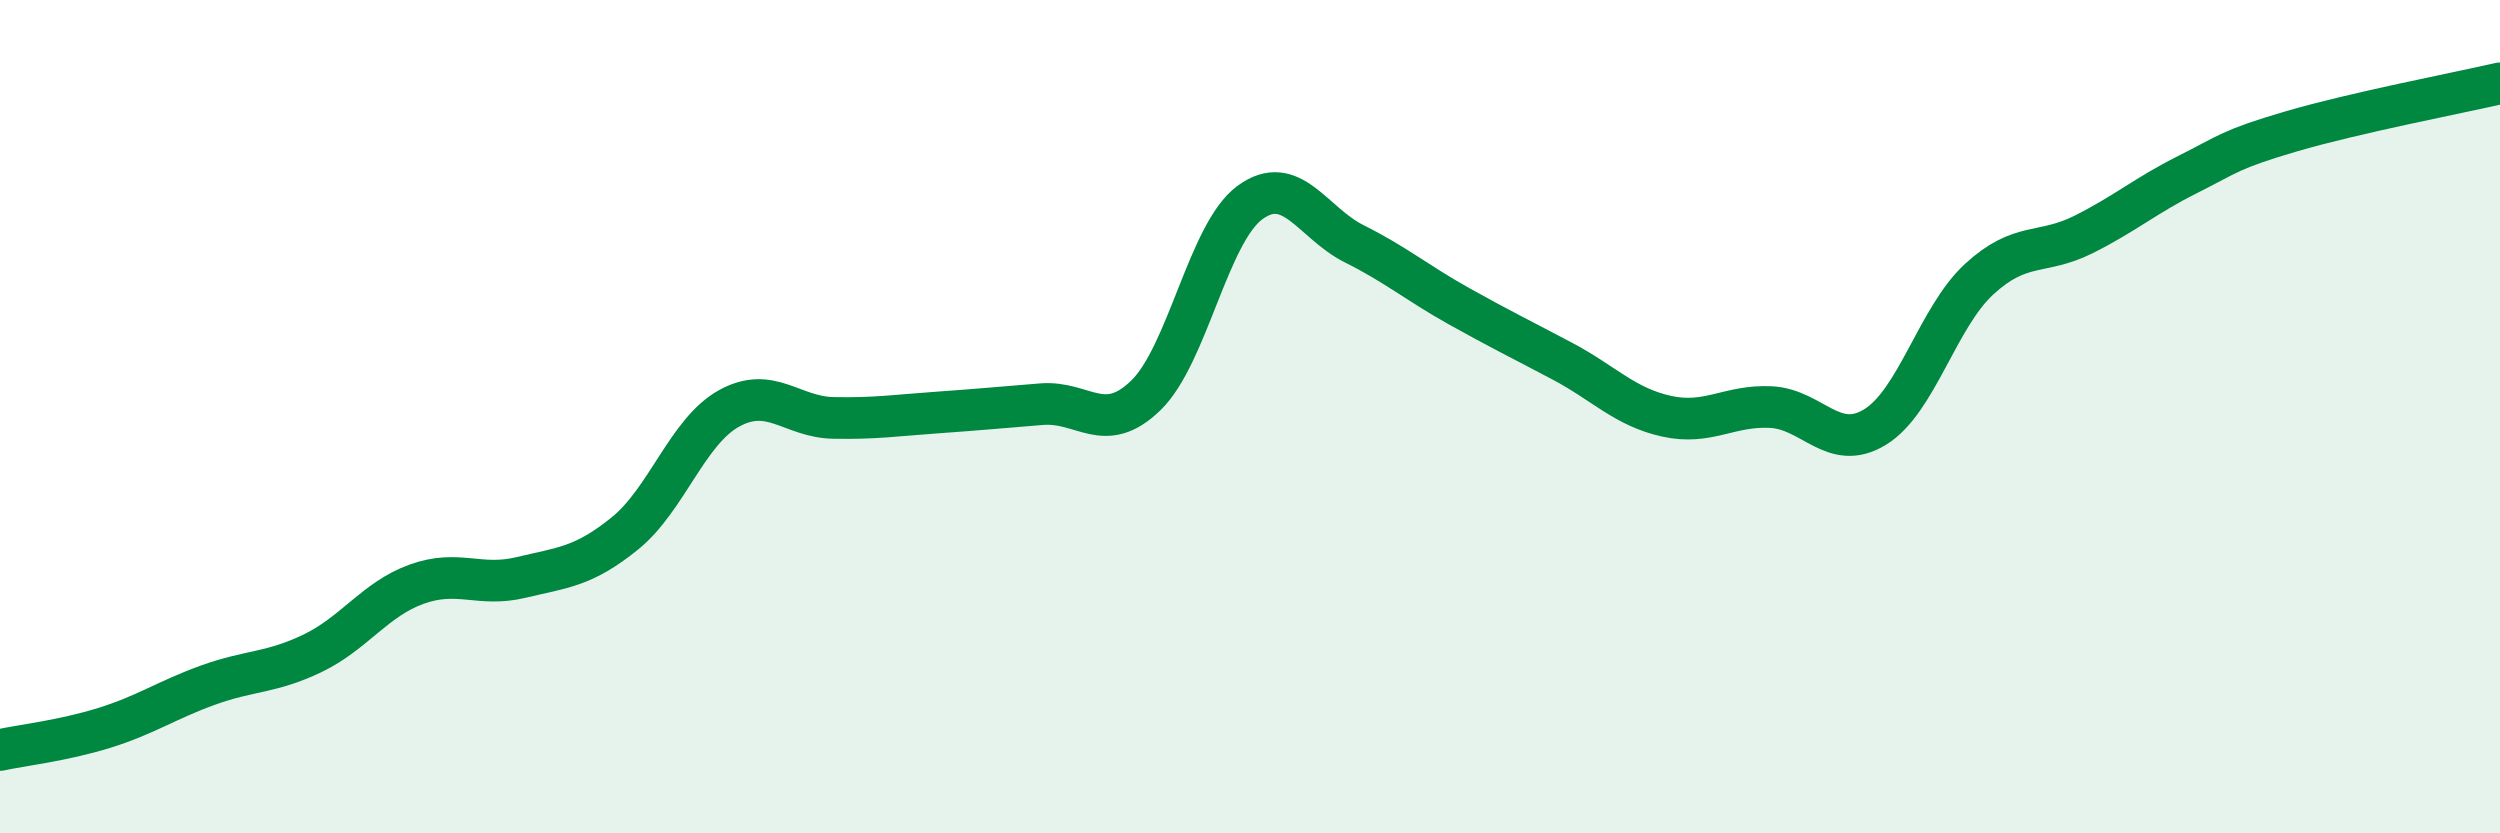
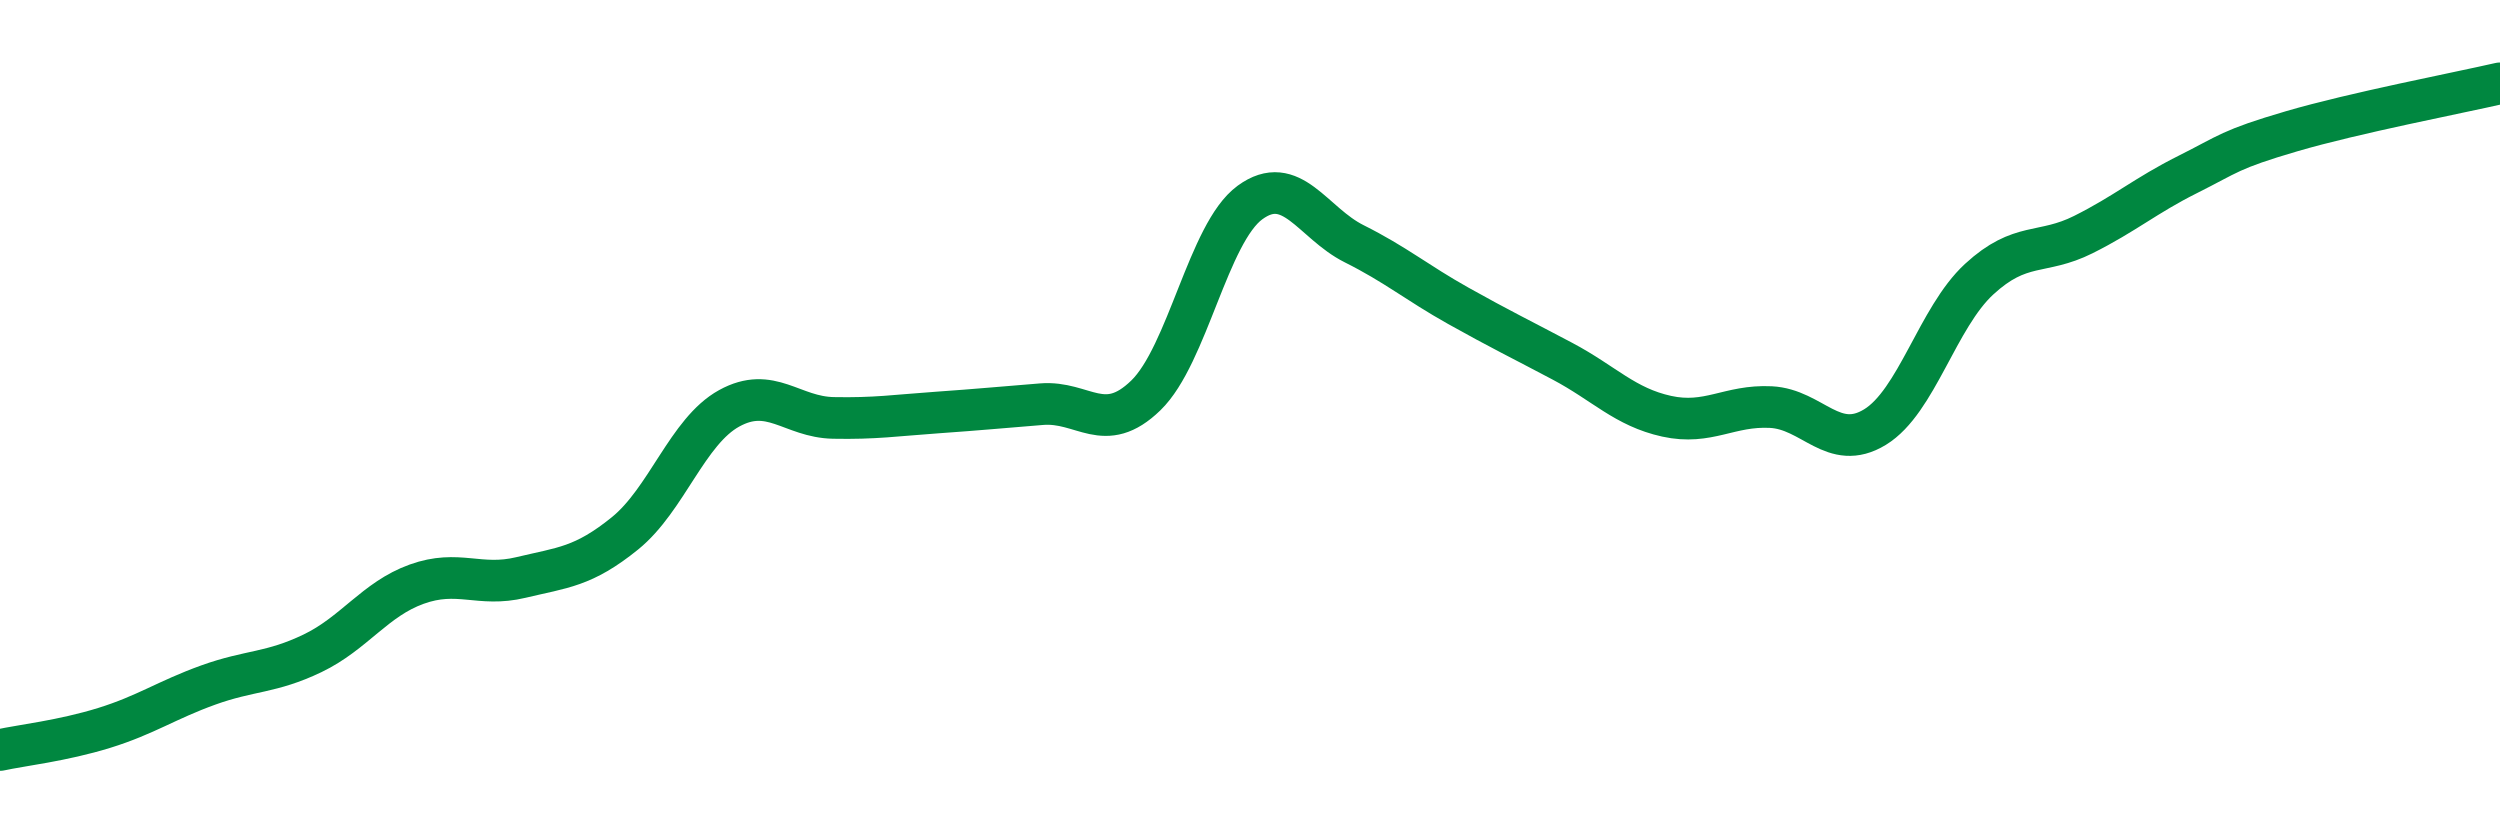
<svg xmlns="http://www.w3.org/2000/svg" width="60" height="20" viewBox="0 0 60 20">
-   <path d="M 0,18 C 0.5,17.89 1.5,17.78 2.5,17.47 C 3.5,17.16 4,16.8 5,16.44 C 6,16.08 6.5,16.16 7.5,15.68 C 8.5,15.2 9,14.38 10,14.02 C 11,13.66 11.5,14.1 12.5,13.86 C 13.5,13.62 14,13.61 15,12.8 C 16,11.99 16.5,10.35 17.5,9.8 C 18.5,9.25 19,10.01 20,10.03 C 21,10.05 21.5,9.97 22.5,9.9 C 23.5,9.83 24,9.78 25,9.7 C 26,9.62 26.5,10.46 27.5,9.49 C 28.5,8.52 29,5.59 30,4.86 C 31,4.13 31.5,5.35 32.5,5.85 C 33.5,6.35 34,6.78 35,7.34 C 36,7.9 36.5,8.14 37.5,8.67 C 38.5,9.2 39,9.77 40,9.99 C 41,10.21 41.5,9.72 42.5,9.77 C 43.5,9.82 44,10.86 45,10.25 C 46,9.64 46.5,7.62 47.5,6.7 C 48.5,5.78 49,6.13 50,5.63 C 51,5.13 51.5,4.69 52.5,4.19 C 53.5,3.69 53.5,3.59 55,3.15 C 56.5,2.71 59,2.23 60,2L60 20L0 20Z" fill="#008740" opacity="0.1" stroke-linecap="round" stroke-linejoin="round" />
  <path d="M 0,18 C 0.5,17.89 1.5,17.78 2.5,17.47 C 3.5,17.16 4,16.8 5,16.44 C 6,16.08 6.5,16.16 7.5,15.68 C 8.5,15.2 9,14.38 10,14.02 C 11,13.66 11.5,14.1 12.5,13.86 C 13.5,13.62 14,13.61 15,12.8 C 16,11.99 16.5,10.35 17.5,9.8 C 18.5,9.25 19,10.01 20,10.03 C 21,10.05 21.5,9.97 22.5,9.9 C 23.5,9.83 24,9.78 25,9.7 C 26,9.62 26.5,10.46 27.5,9.49 C 28.5,8.52 29,5.59 30,4.86 C 31,4.13 31.5,5.35 32.5,5.85 C 33.5,6.35 34,6.78 35,7.34 C 36,7.9 36.5,8.14 37.5,8.67 C 38.5,9.2 39,9.77 40,9.99 C 41,10.21 41.5,9.72 42.5,9.77 C 43.5,9.82 44,10.86 45,10.25 C 46,9.64 46.5,7.62 47.5,6.7 C 48.5,5.78 49,6.13 50,5.63 C 51,5.13 51.5,4.69 52.5,4.19 C 53.5,3.69 53.5,3.59 55,3.15 C 56.5,2.71 59,2.23 60,2" stroke="#008740" stroke-width="1" fill="none" stroke-linecap="round" stroke-linejoin="round" />
</svg>